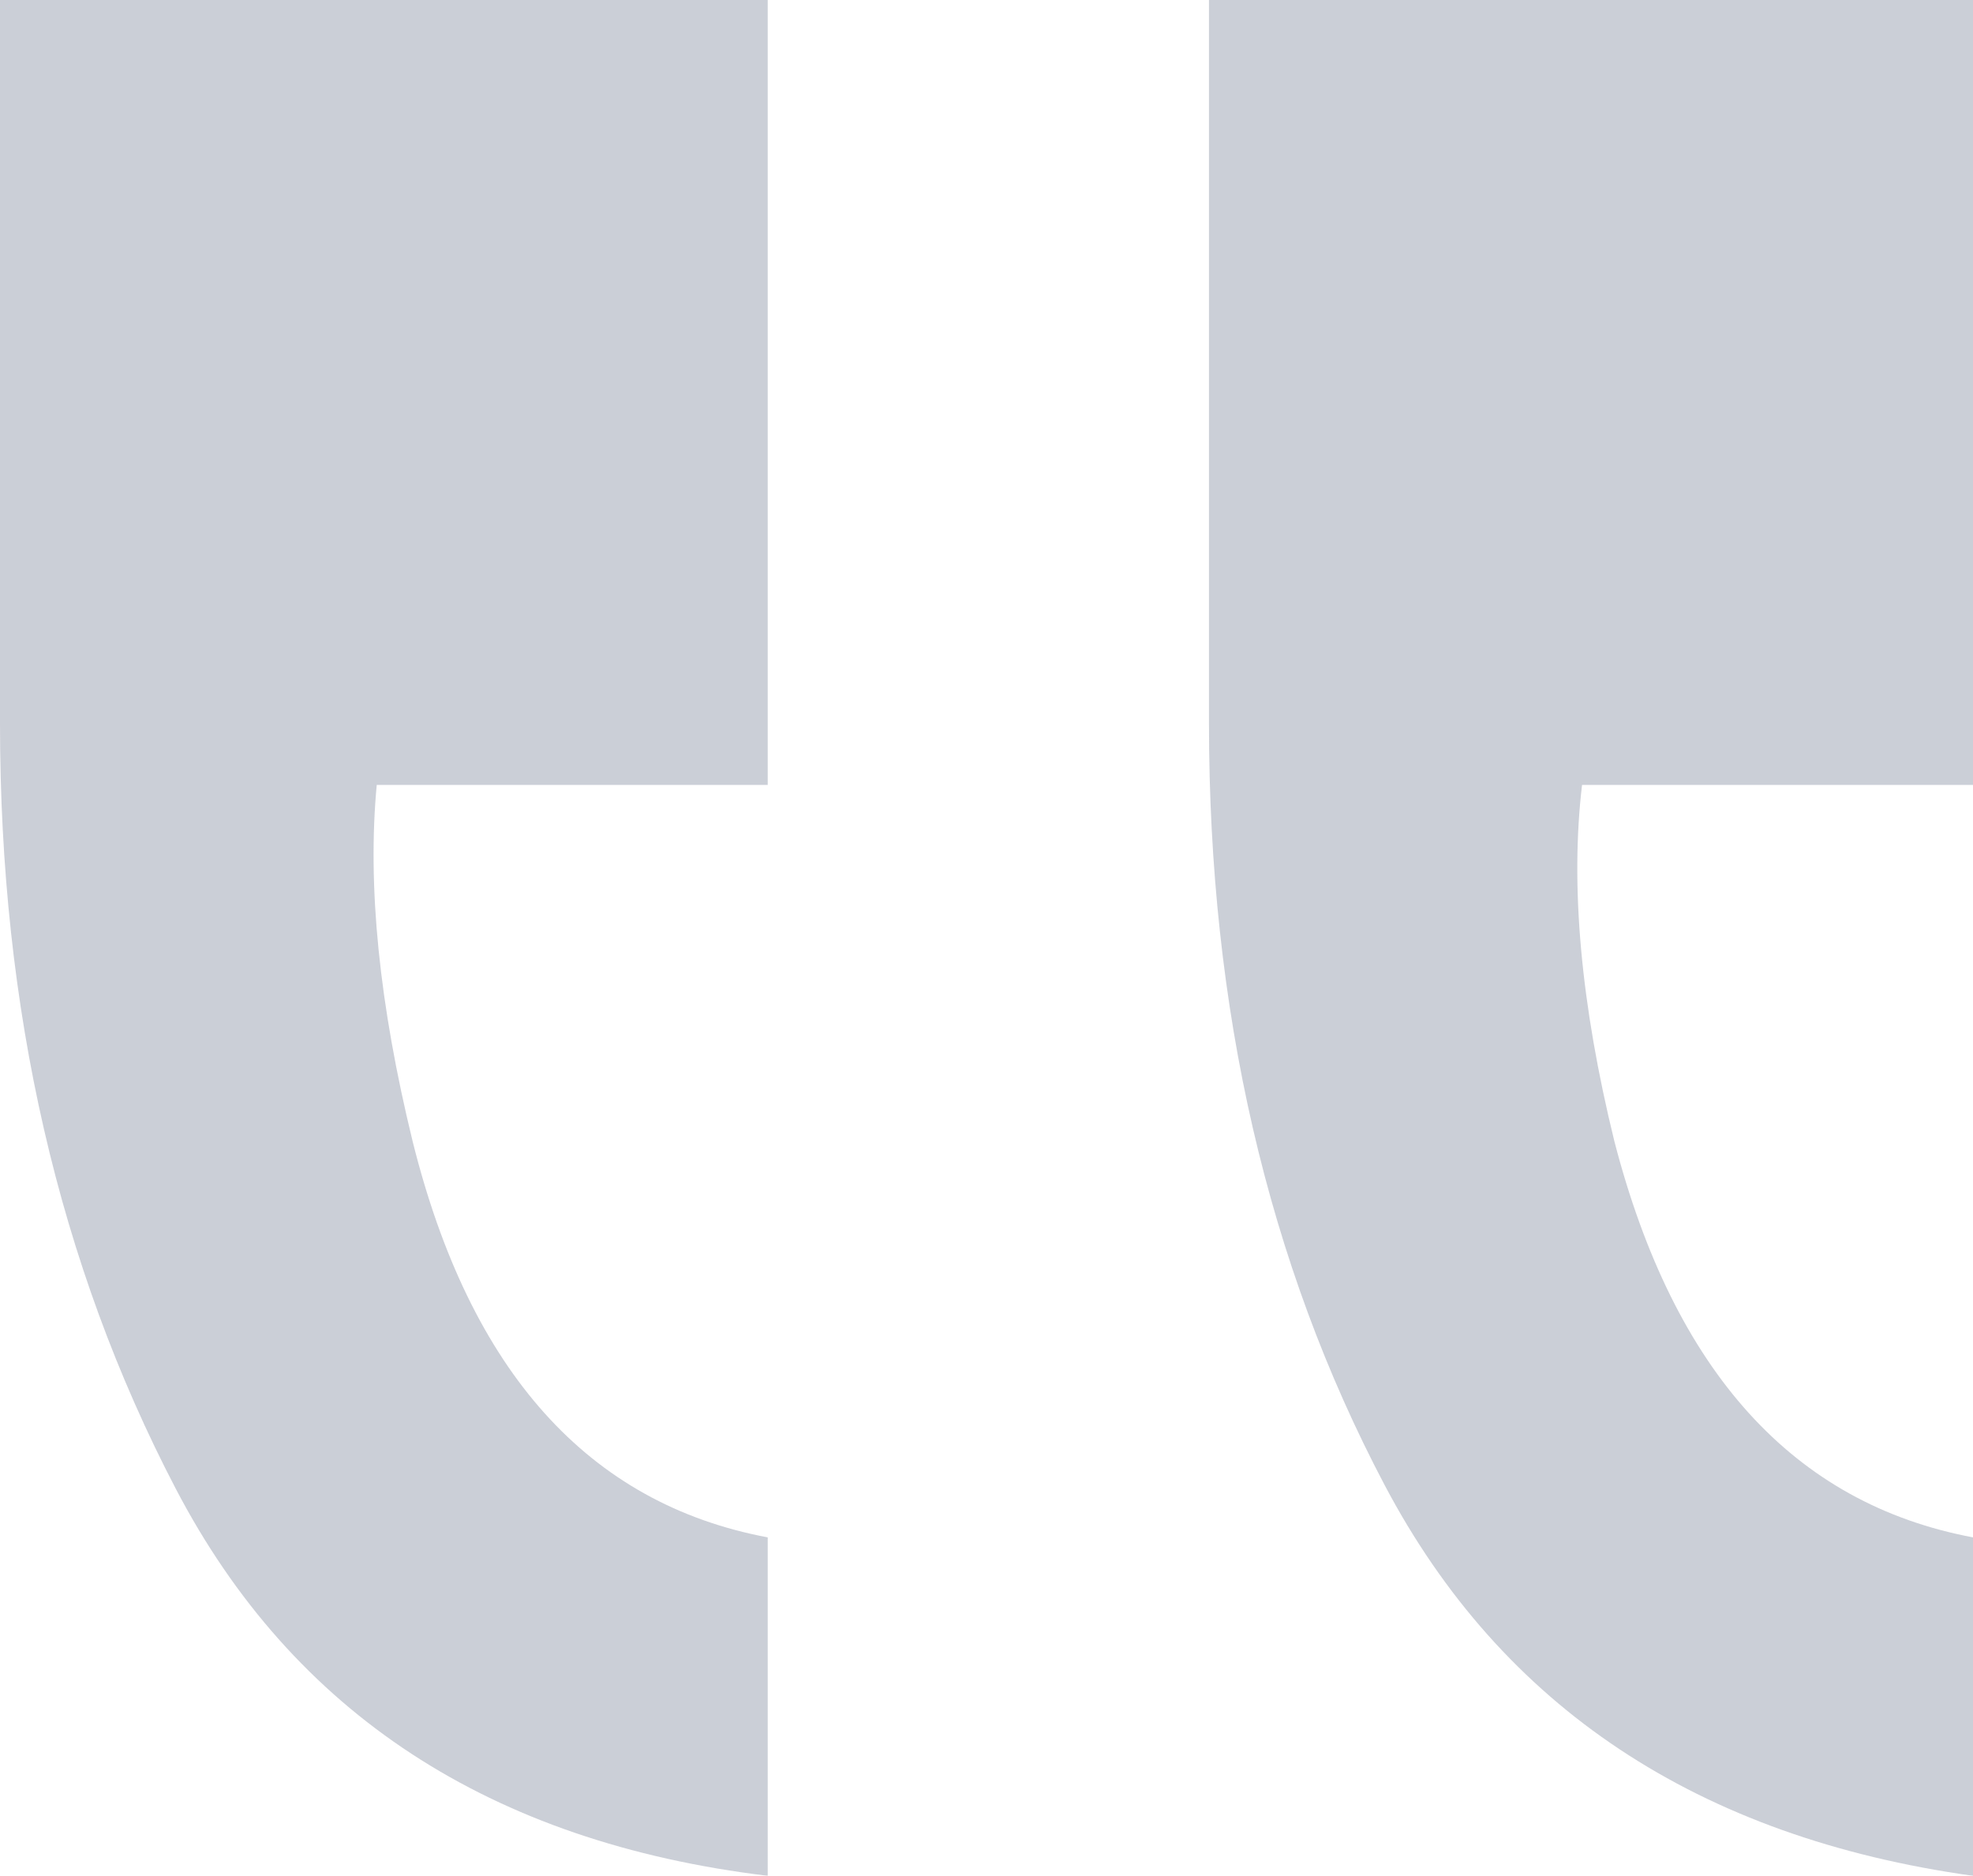
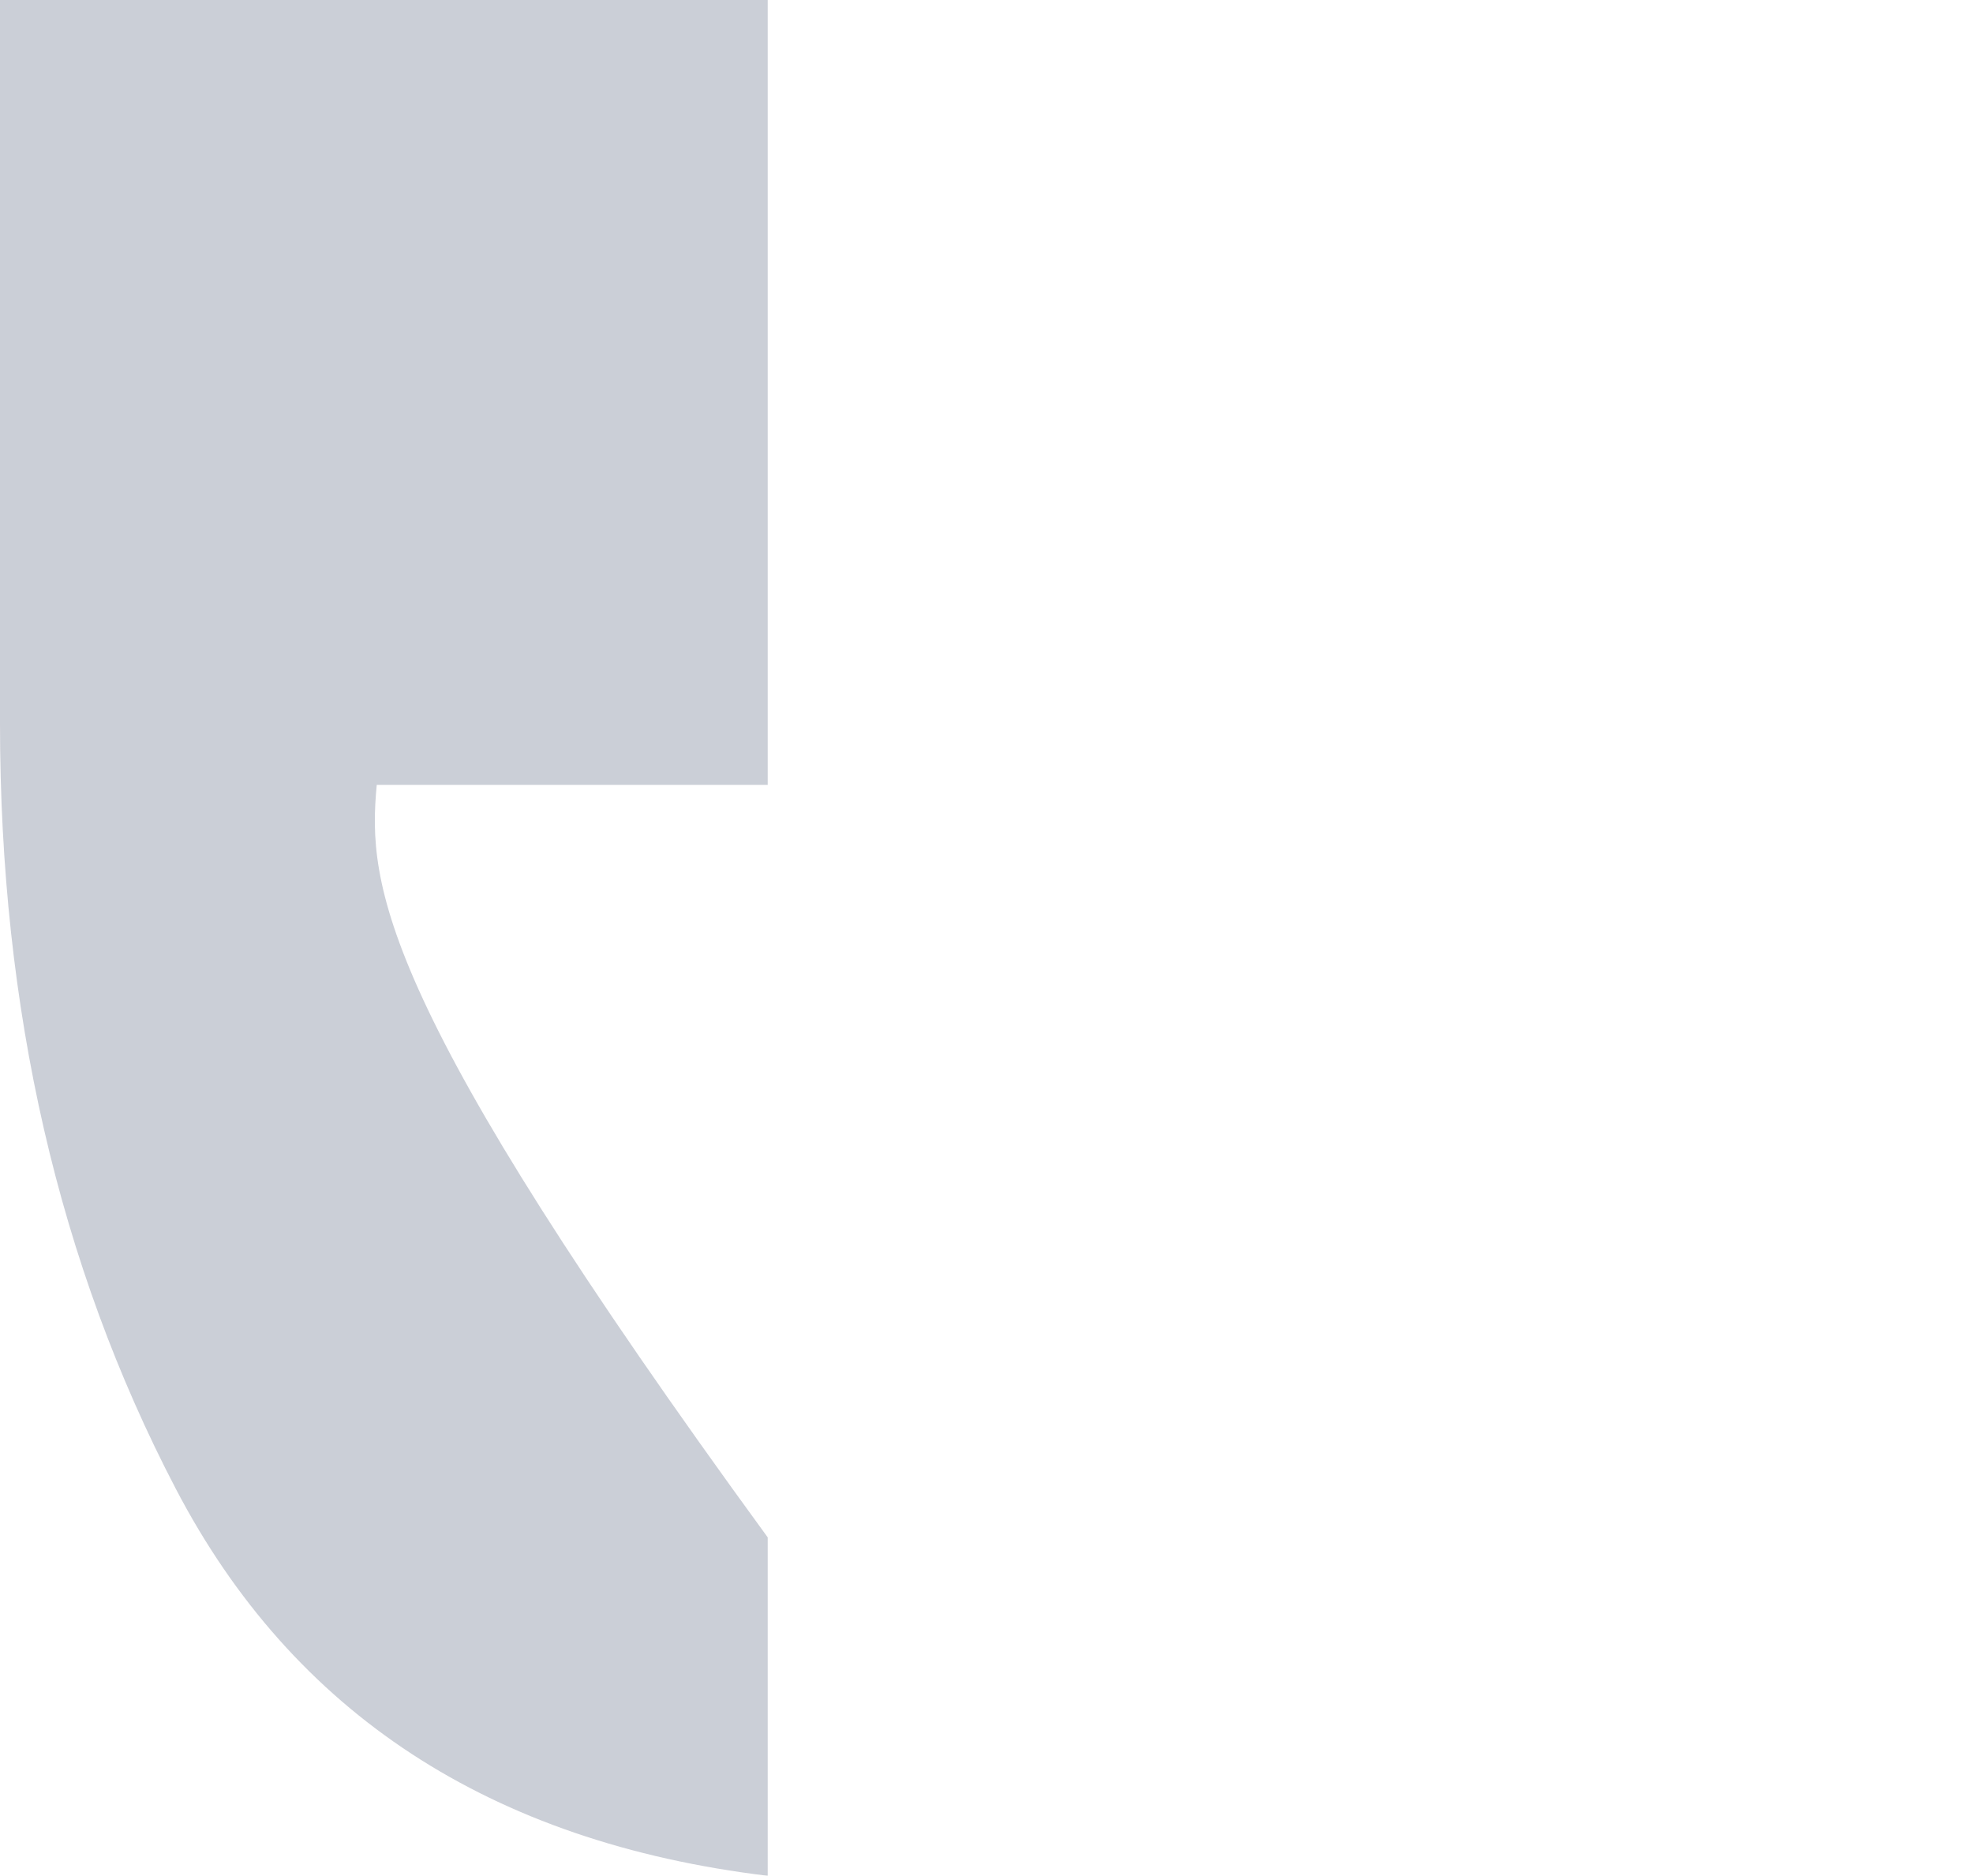
<svg xmlns="http://www.w3.org/2000/svg" width="142" height="135" viewBox="0 0 142 135" fill="none">
  <g opacity="0.4">
-     <path d="M113.863 56.489H142V0H87.012V52.084C87.012 72.639 91.224 90.902 99.657 106.884C108.091 122.866 122.208 132.232 142 135V110.643C129.09 108.219 120.489 98.721 116.189 82.137C113.774 72.294 112.999 63.741 113.863 56.489Z" fill="#7E869A" />
-     <path d="M55.253 56.489V0H0V52.084C0 72.647 4.221 90.999 12.654 107.149C21.088 123.299 35.284 132.585 55.253 135V110.643C42.352 108.219 33.83 98.721 29.697 82.137C27.291 72.294 26.428 63.741 27.115 56.489H55.253Z" fill="#7E869A" />
+     <path d="M55.253 56.489V0H0V52.084C0 72.647 4.221 90.999 12.654 107.149C21.088 123.299 35.284 132.585 55.253 135V110.643C27.291 72.294 26.428 63.741 27.115 56.489H55.253Z" fill="#7E869A" />
  </g>
</svg>